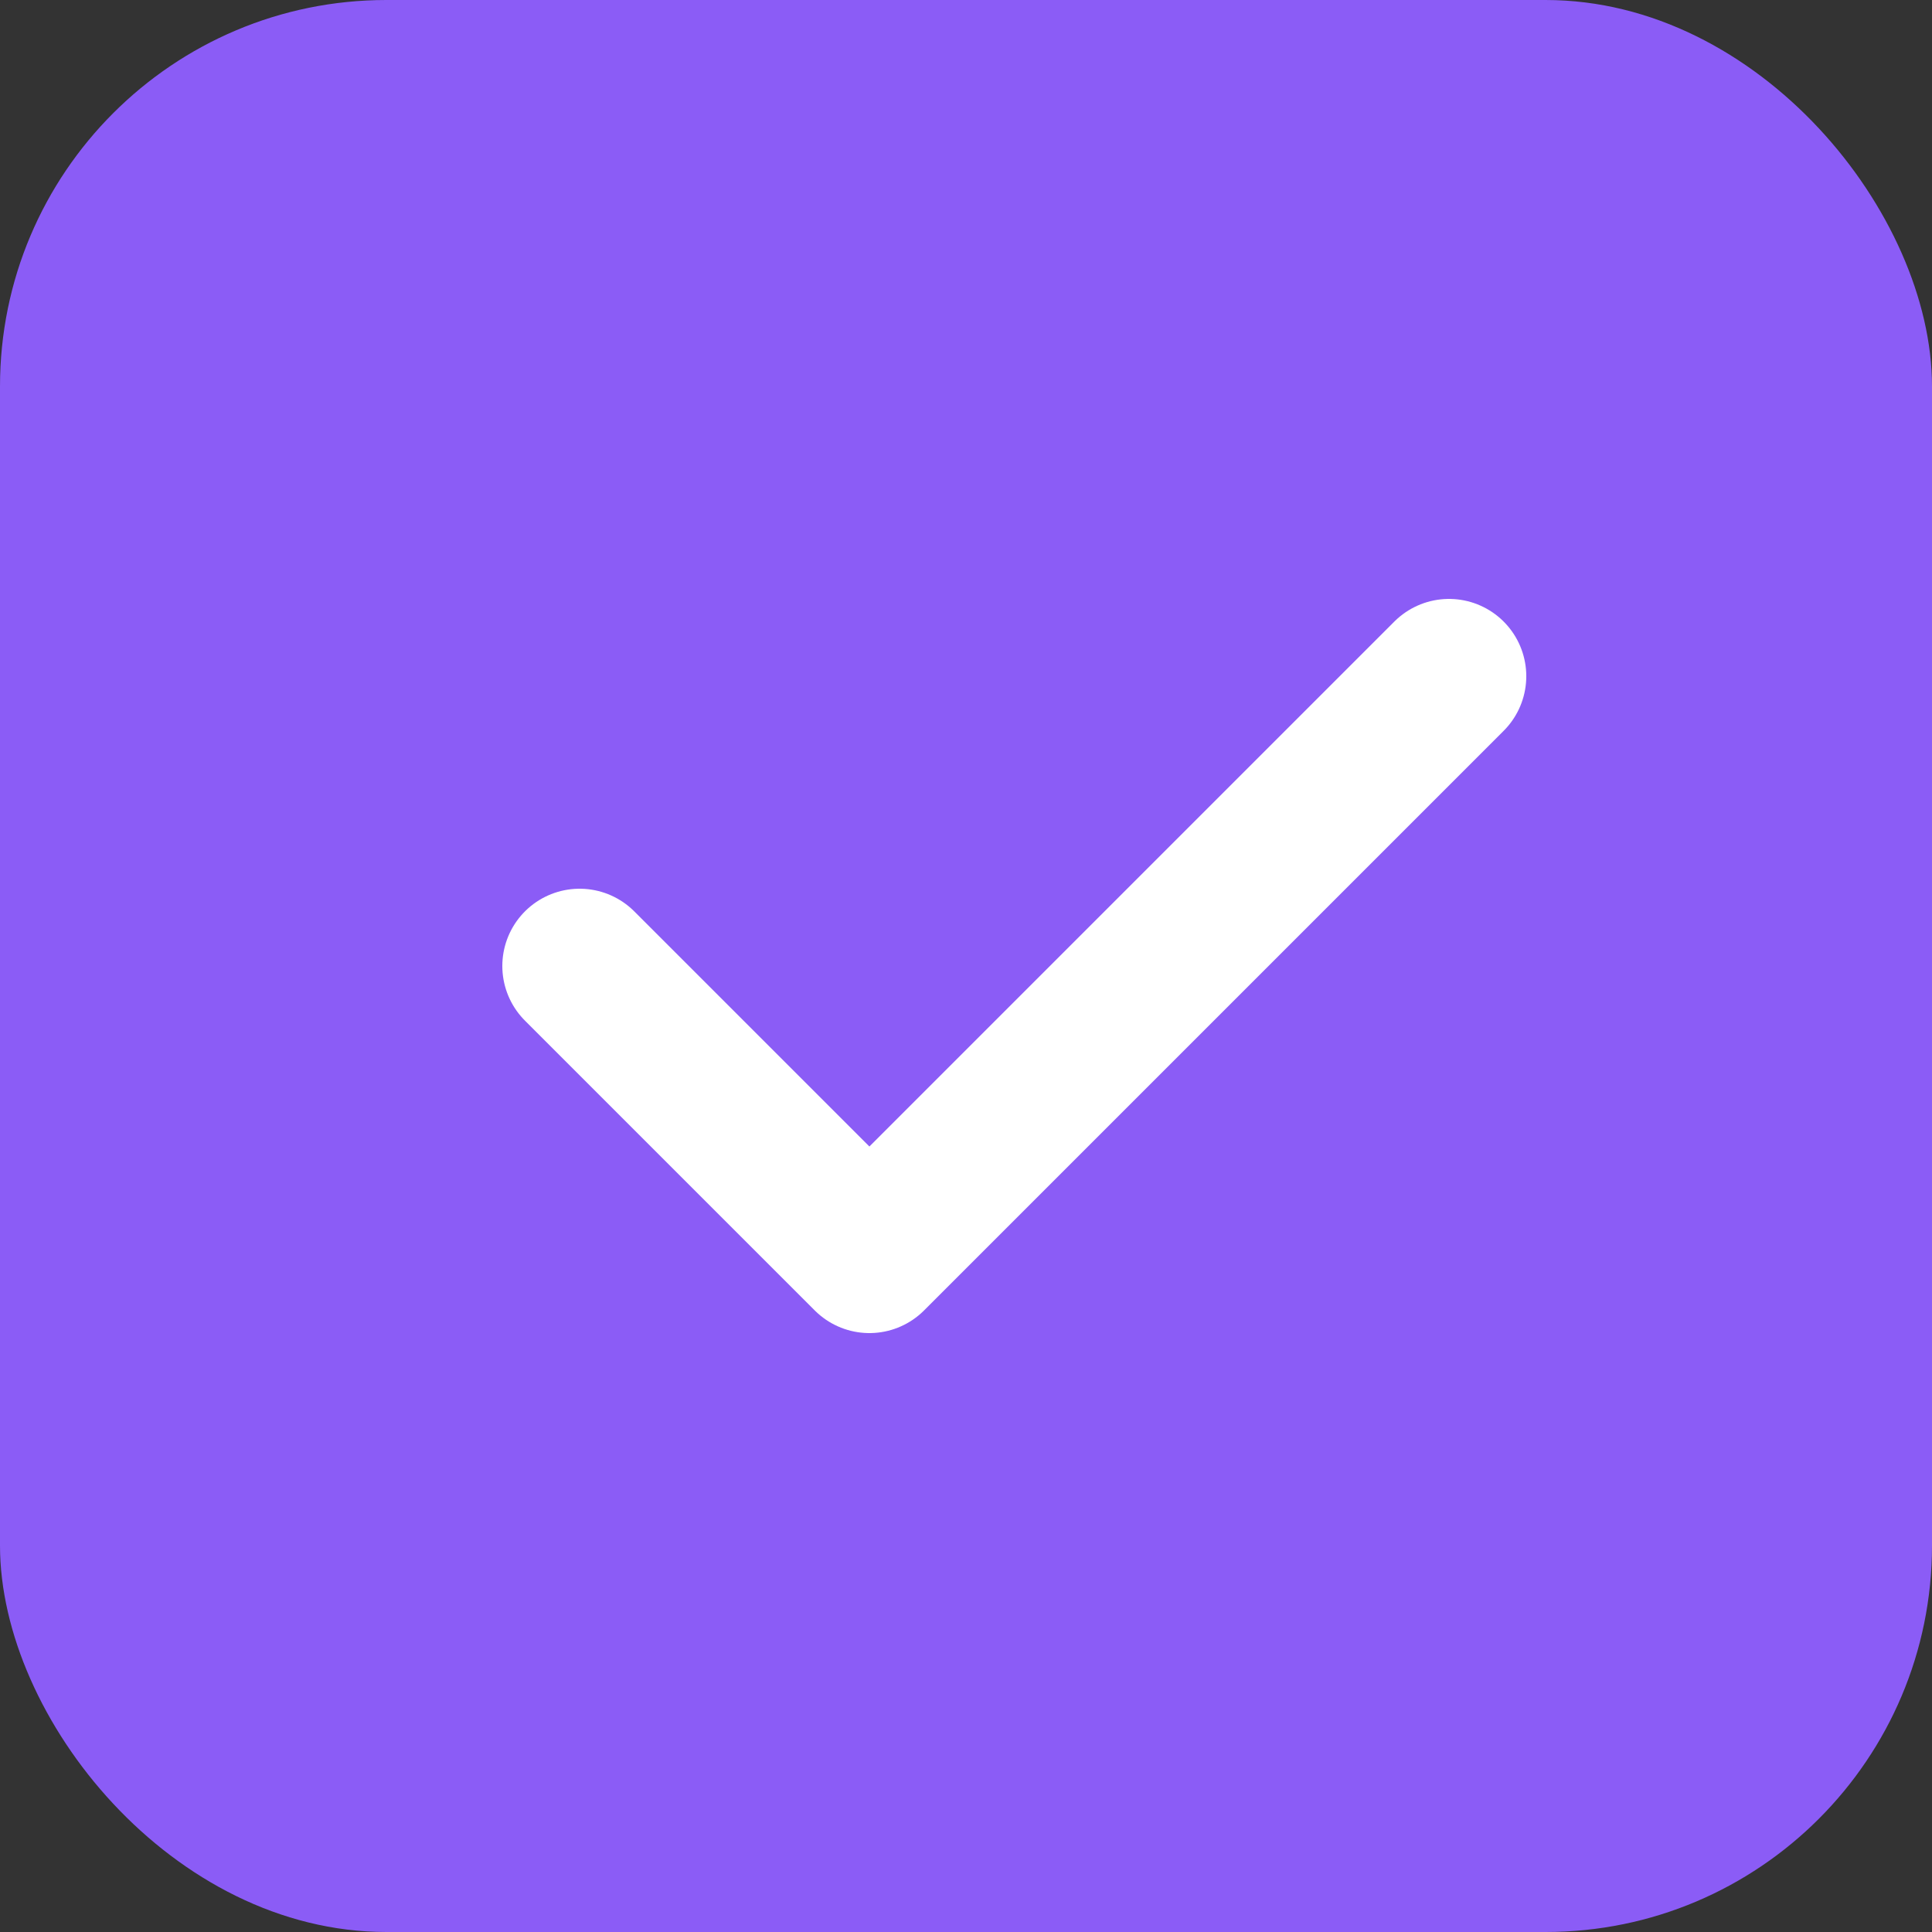
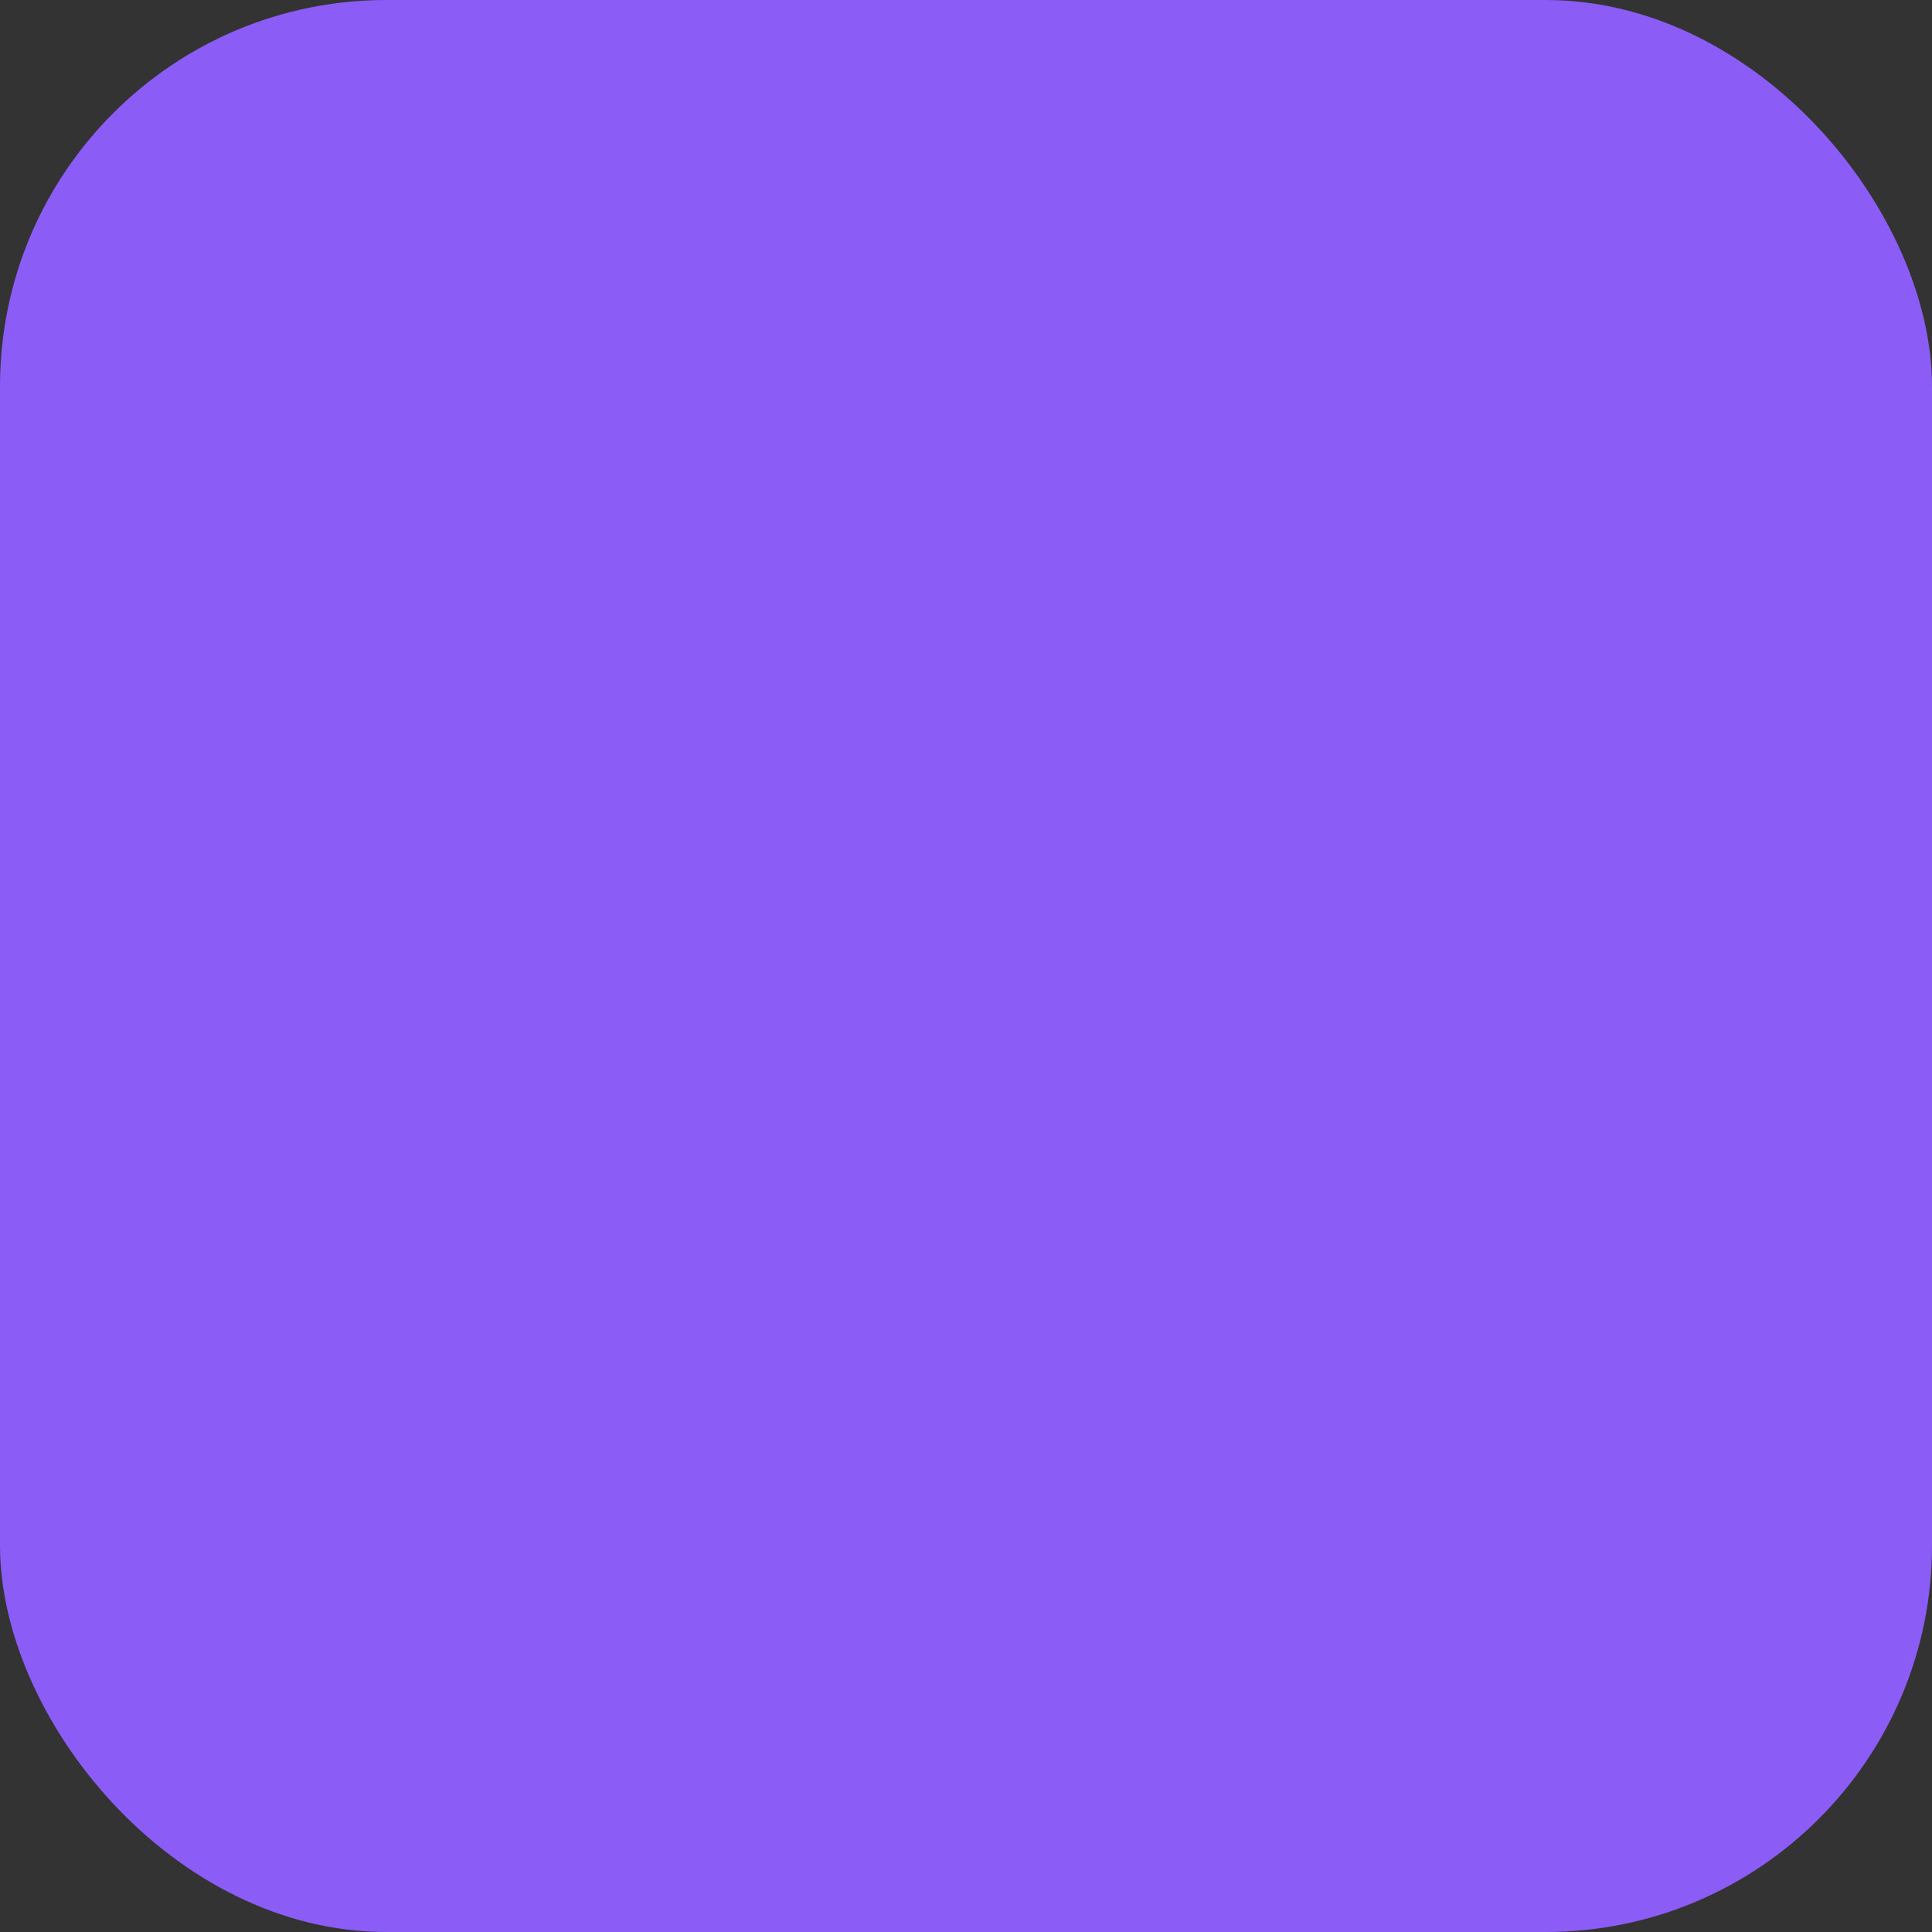
<svg xmlns="http://www.w3.org/2000/svg" viewBox="0 0 100 100" width="100" height="100">
  <rect x="0" y="0" width="100" height="100" fill="#333333" stroke="none" />
  <rect width="100" height="100" fill="#8B5CF6" rx="20" />
-   <path d="M30 50 L45 65 L75 35" stroke="white" stroke-width="8" stroke-linecap="round" stroke-linejoin="round" fill="none" />
</svg>